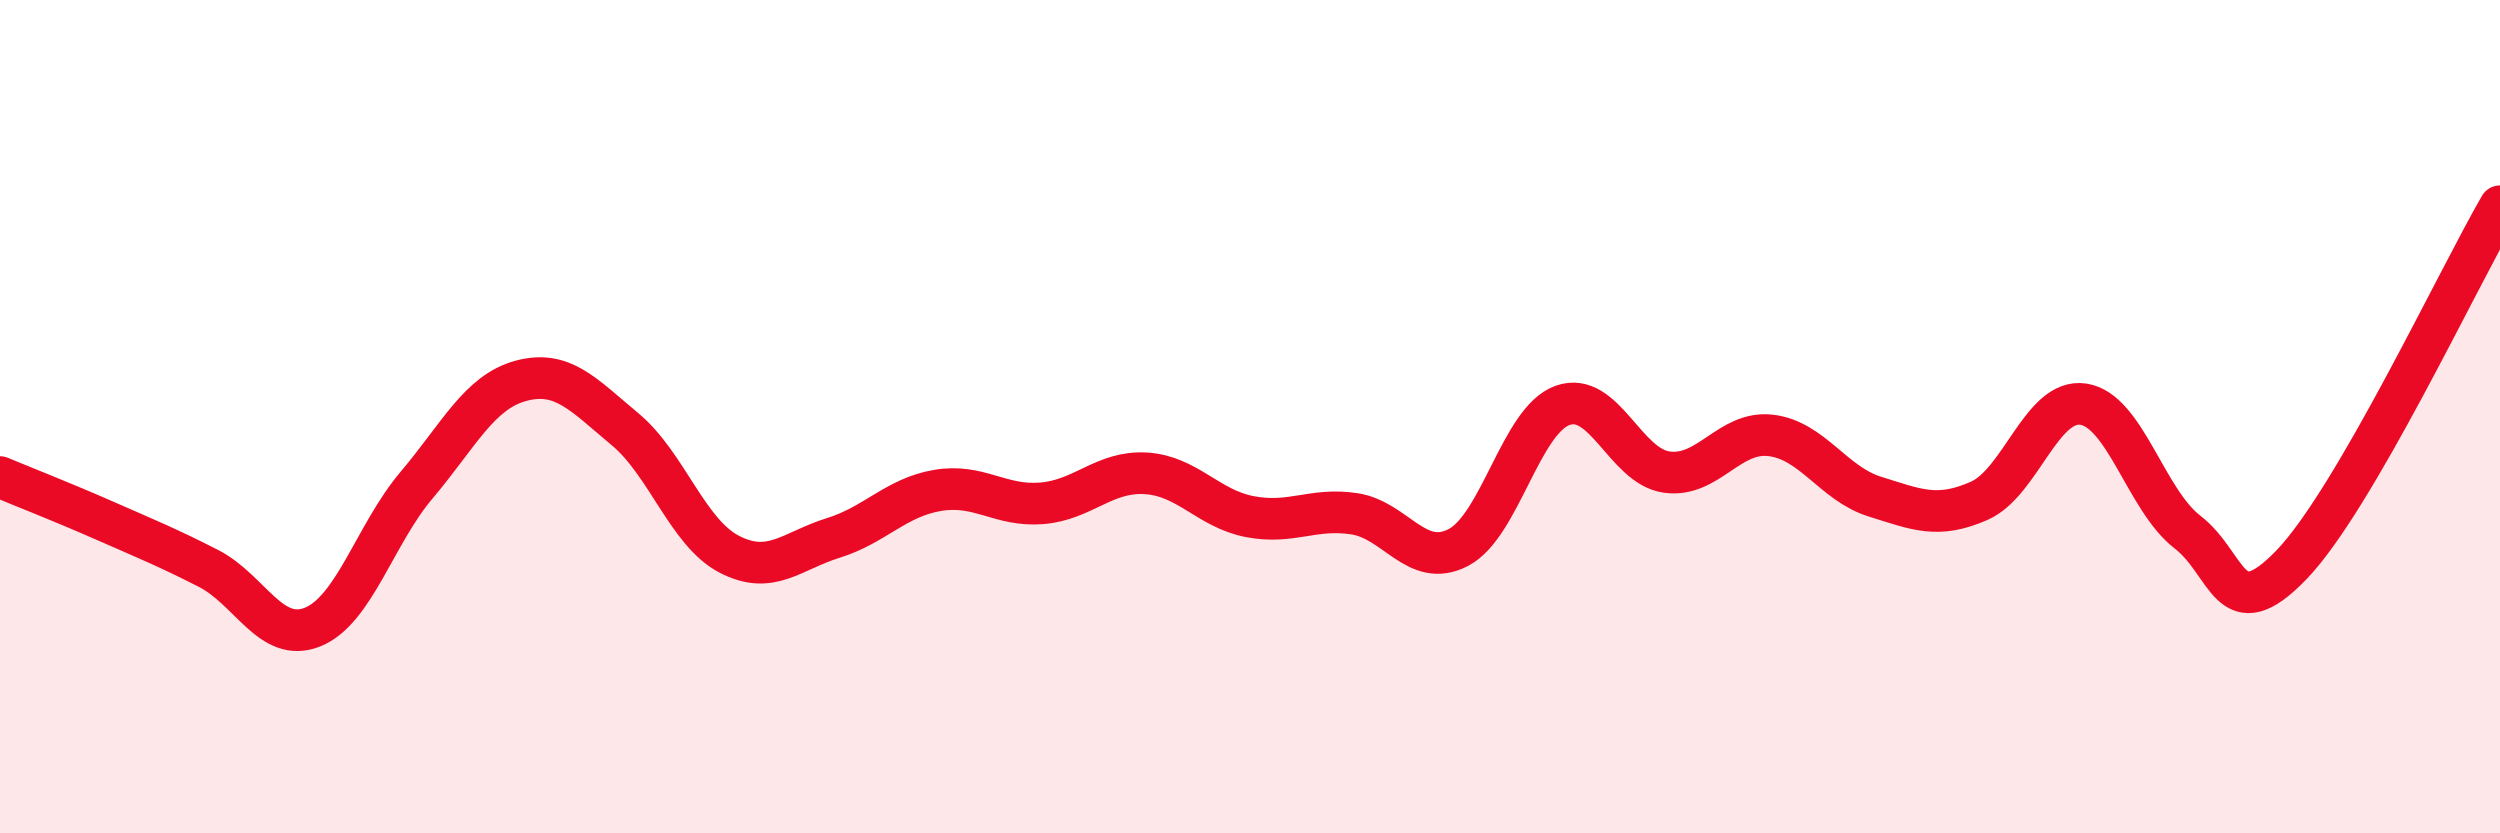
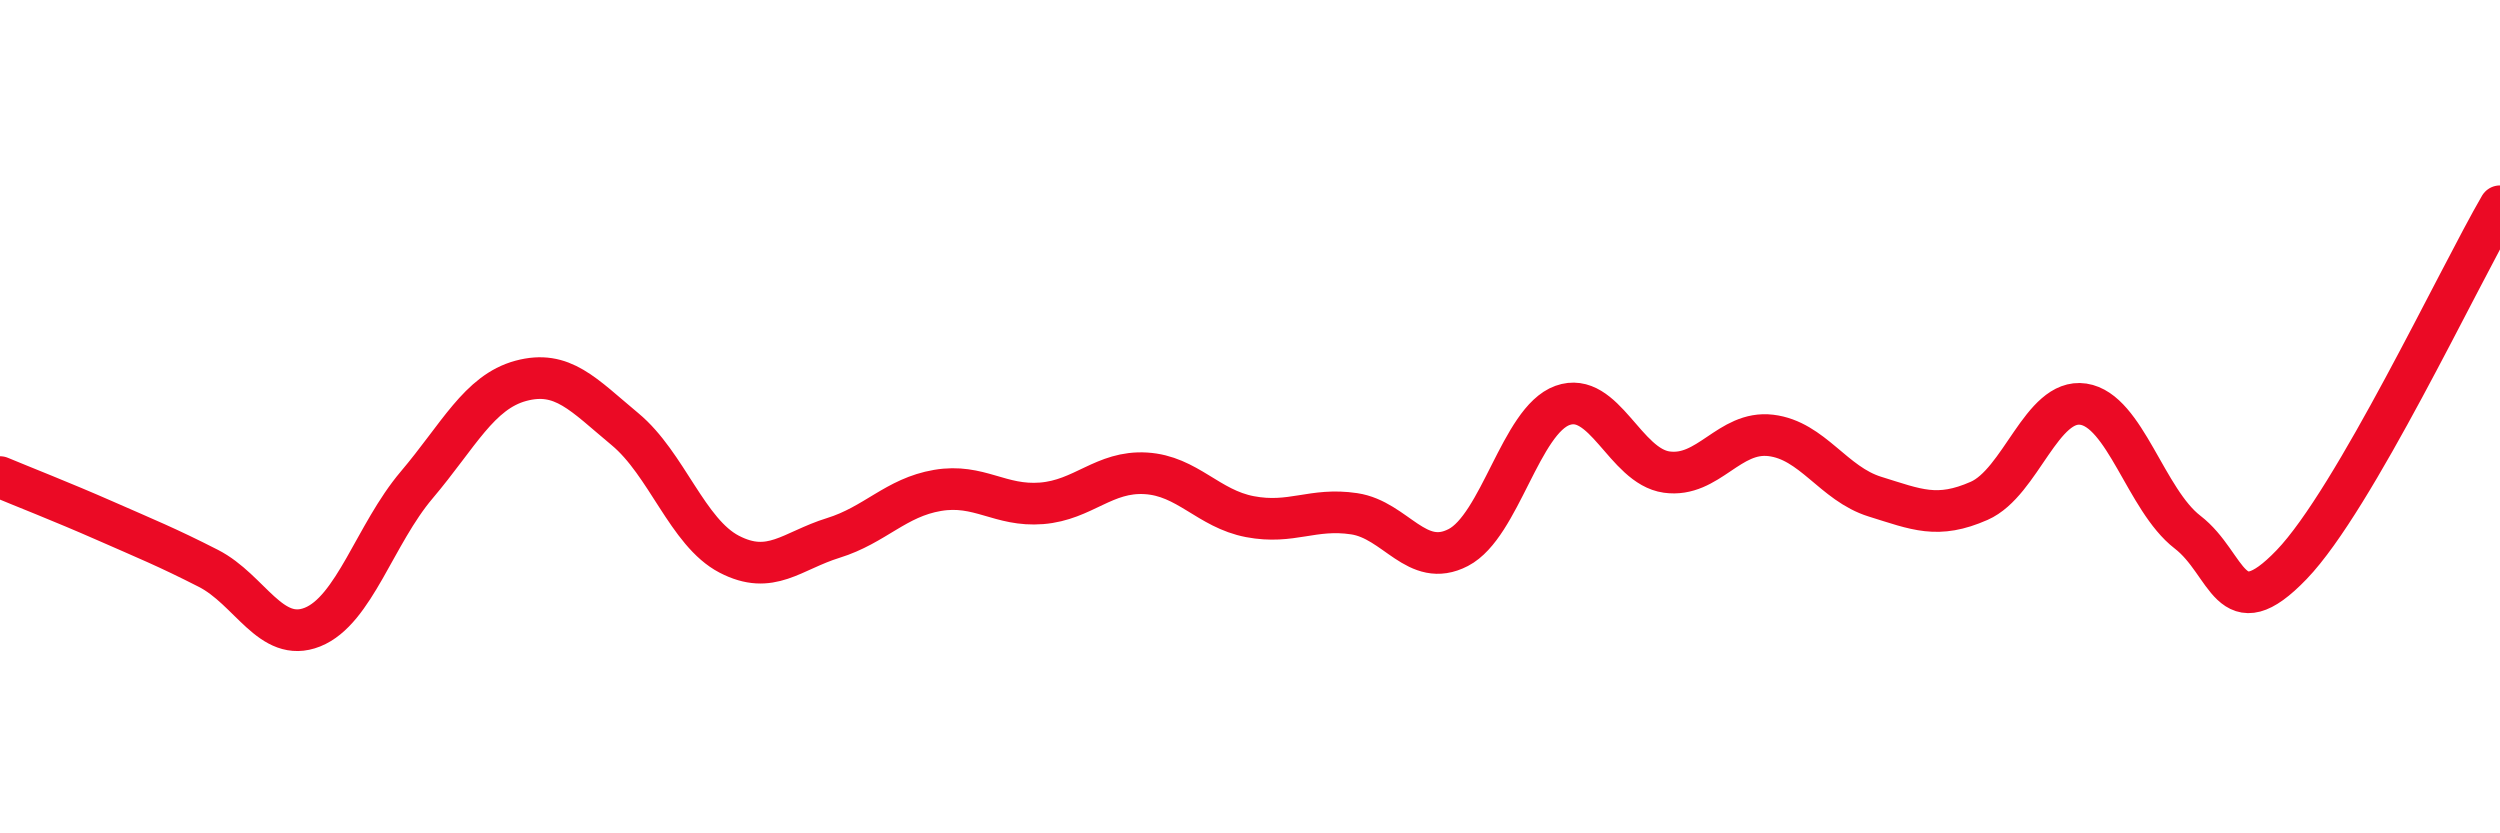
<svg xmlns="http://www.w3.org/2000/svg" width="60" height="20" viewBox="0 0 60 20">
-   <path d="M 0,11.45 C 0.5,11.66 1.5,12.05 2.5,12.49 C 3.5,12.93 4,13.13 5,13.64 C 6,14.15 6.5,15.45 7.5,15.05 C 8.5,14.65 9,12.82 10,11.64 C 11,10.46 11.5,9.41 12.5,9.14 C 13.5,8.87 14,9.47 15,10.3 C 16,11.13 16.5,12.78 17.5,13.3 C 18.5,13.82 19,13.22 20,12.91 C 21,12.6 21.5,11.94 22.5,11.77 C 23.5,11.6 24,12.16 25,12.08 C 26,12 26.5,11.3 27.5,11.36 C 28.5,11.42 29,12.21 30,12.4 C 31,12.59 31.5,12.18 32.5,12.33 C 33.5,12.48 34,13.66 35,13.14 C 36,12.62 36.5,10.09 37.5,9.73 C 38.5,9.37 39,11.19 40,11.33 C 41,11.47 41.5,10.33 42.5,10.45 C 43.5,10.57 44,11.61 45,11.92 C 46,12.23 46.5,12.46 47.5,12.02 C 48.5,11.58 49,9.55 50,9.7 C 51,9.85 51.5,12 52.5,12.77 C 53.5,13.54 53.5,15.11 55,13.55 C 56.5,11.99 59,6.67 60,4.95L60 20L0 20Z" fill="#EB0A25" opacity="0.1" stroke-linecap="round" stroke-linejoin="round" />
  <path d="M 0,11.45 C 0.5,11.66 1.5,12.05 2.5,12.49 C 3.5,12.93 4,13.13 5,13.64 C 6,14.15 6.5,15.45 7.5,15.05 C 8.5,14.65 9,12.82 10,11.64 C 11,10.46 11.5,9.41 12.5,9.14 C 13.5,8.87 14,9.47 15,10.3 C 16,11.13 16.5,12.78 17.5,13.3 C 18.5,13.82 19,13.22 20,12.91 C 21,12.6 21.5,11.94 22.5,11.77 C 23.5,11.6 24,12.16 25,12.08 C 26,12 26.5,11.3 27.5,11.36 C 28.5,11.42 29,12.21 30,12.4 C 31,12.59 31.5,12.18 32.5,12.33 C 33.5,12.48 34,13.66 35,13.14 C 36,12.62 36.5,10.09 37.5,9.73 C 38.5,9.37 39,11.19 40,11.33 C 41,11.47 41.5,10.33 42.5,10.45 C 43.5,10.57 44,11.61 45,11.92 C 46,12.23 46.5,12.46 47.5,12.02 C 48.5,11.58 49,9.55 50,9.7 C 51,9.85 51.5,12 52.5,12.77 C 53.5,13.54 53.5,15.11 55,13.55 C 56.5,11.99 59,6.67 60,4.95" stroke="#EB0A25" stroke-width="1" fill="none" stroke-linecap="round" stroke-linejoin="round" />
</svg>